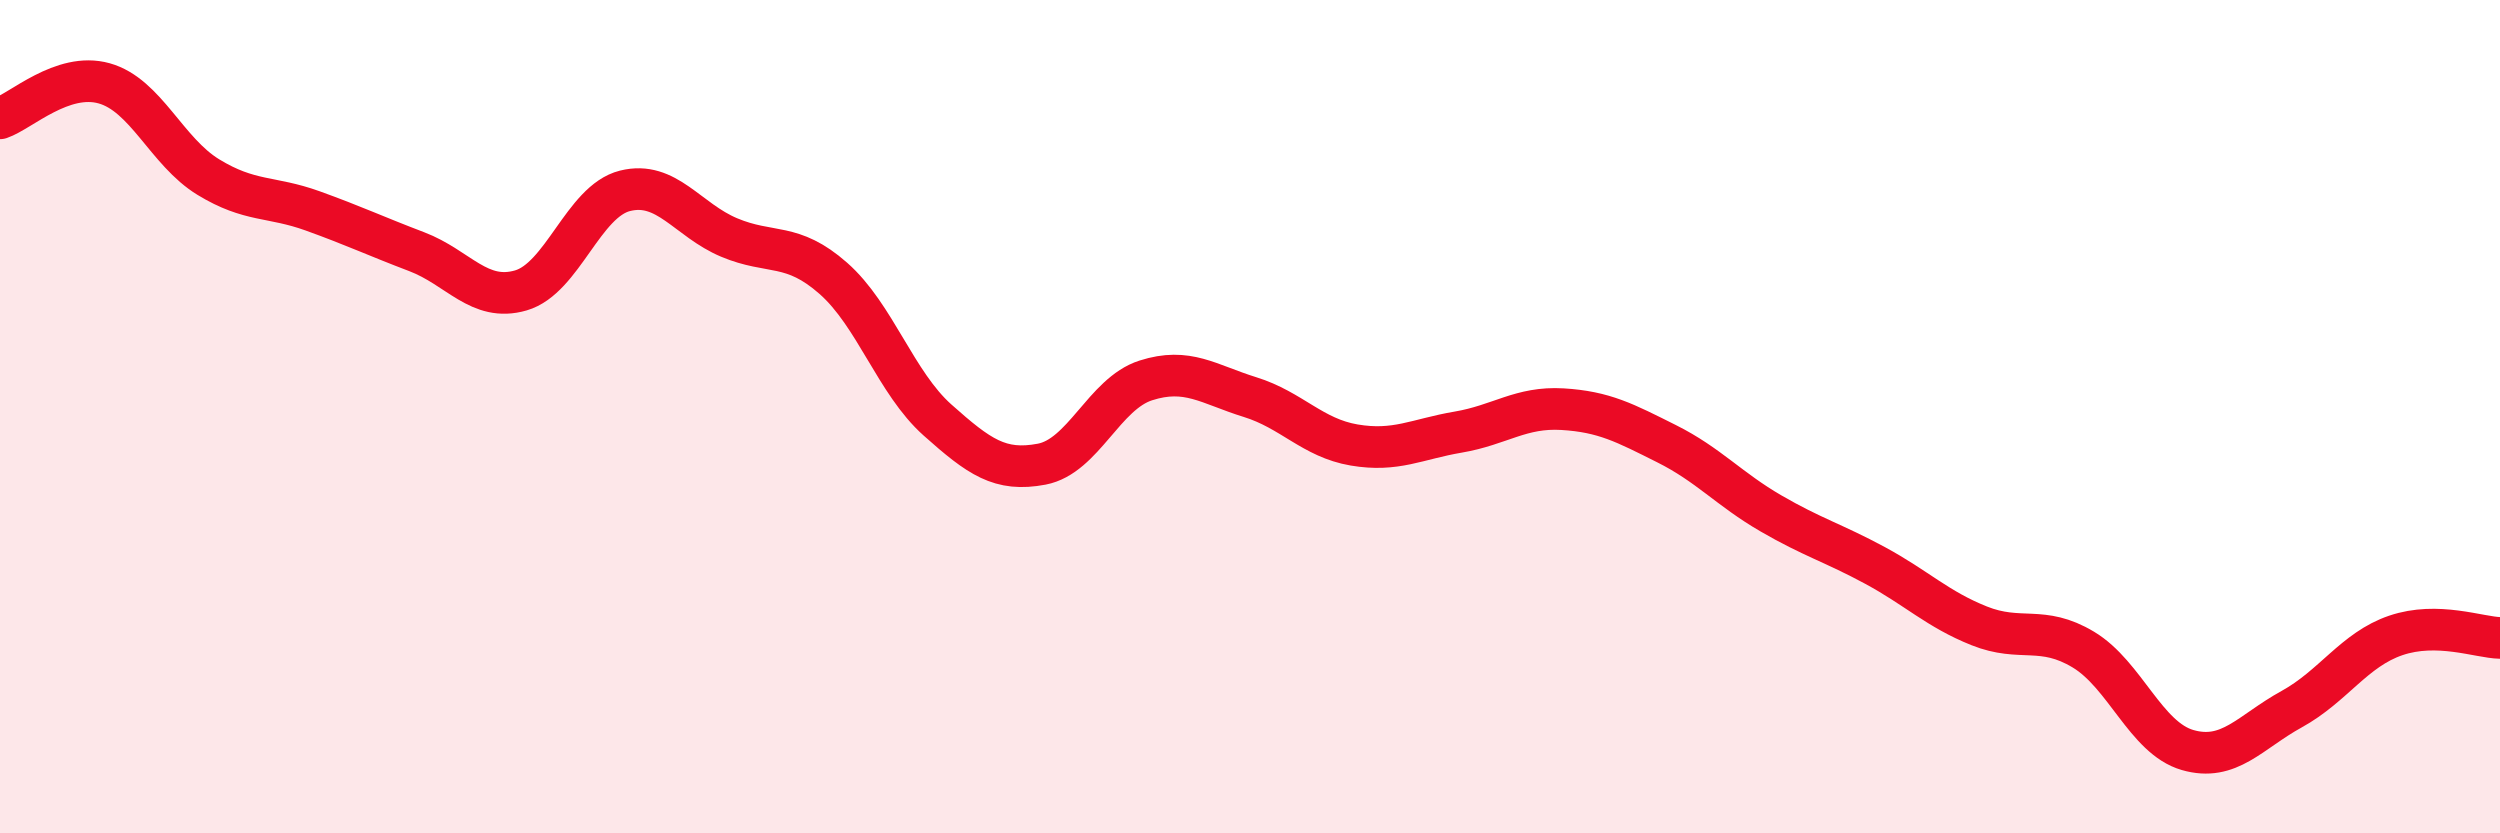
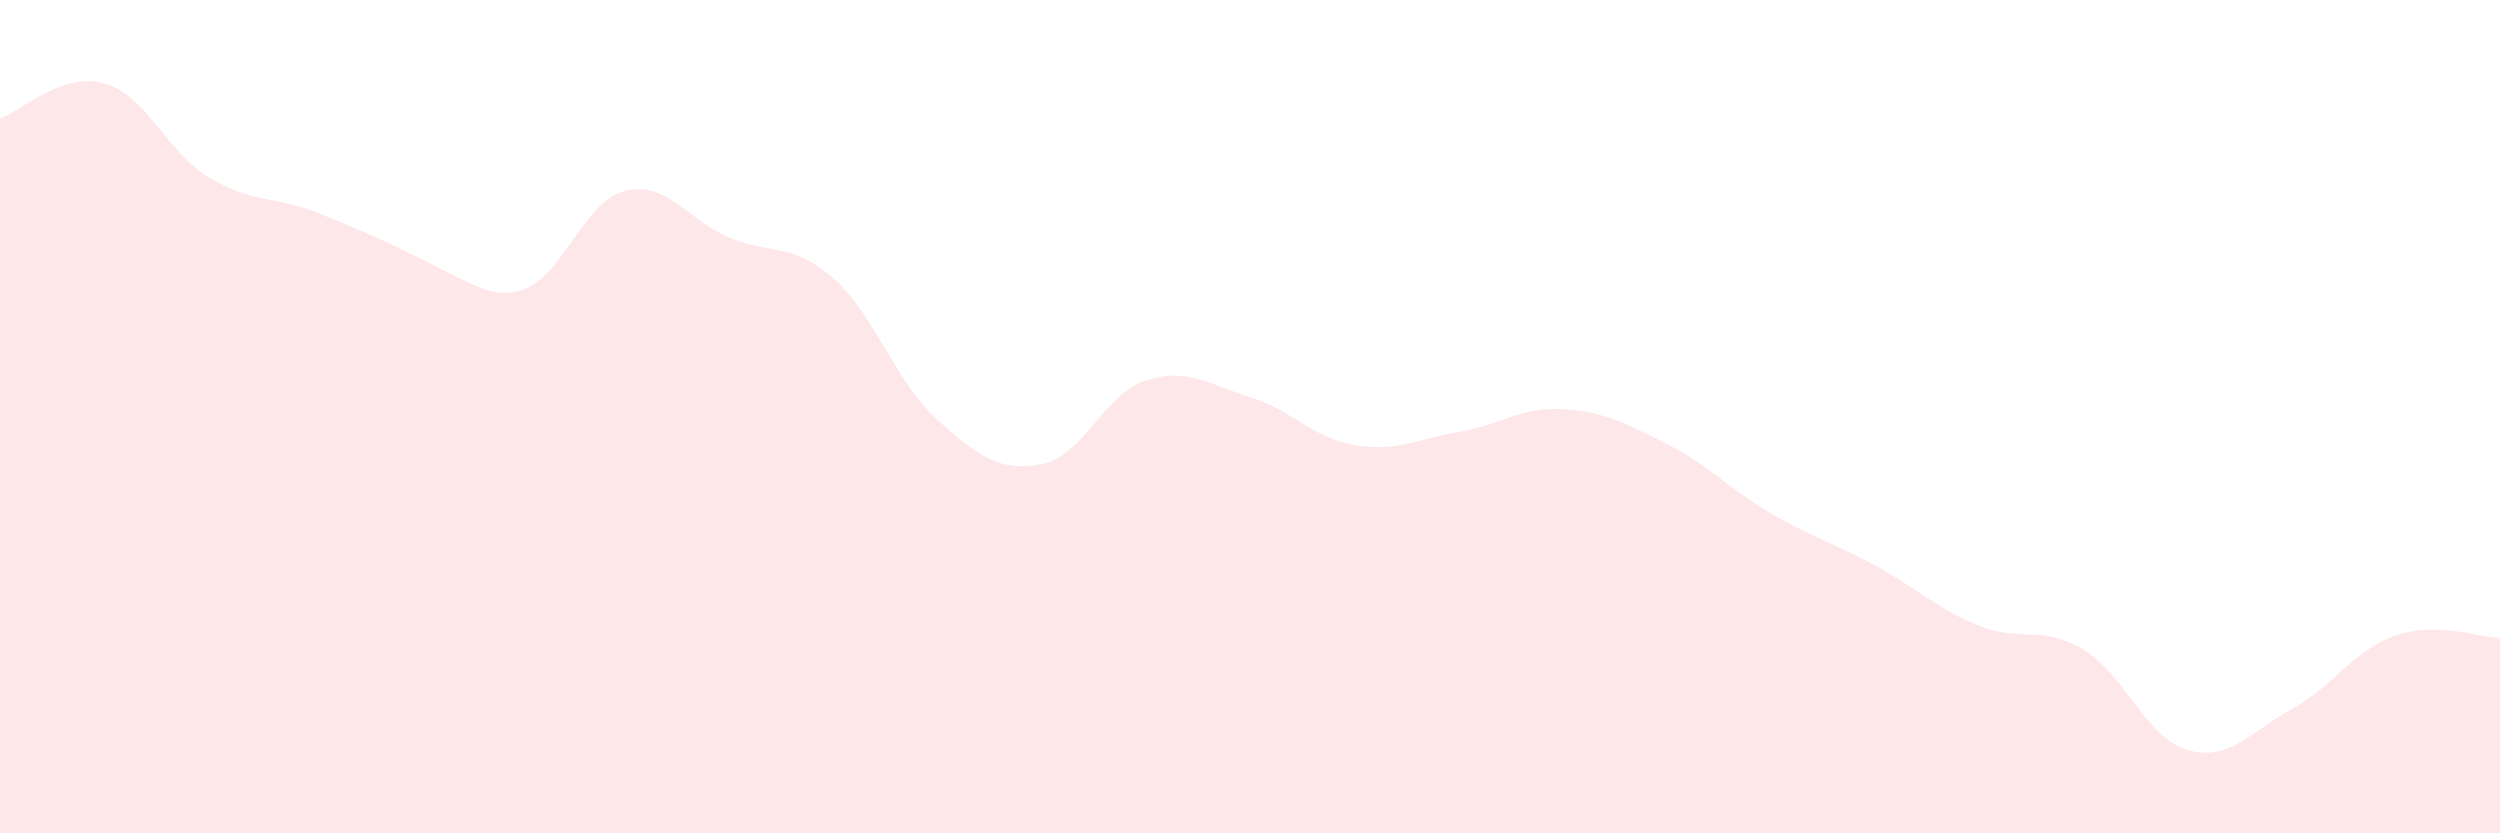
<svg xmlns="http://www.w3.org/2000/svg" width="60" height="20" viewBox="0 0 60 20">
-   <path d="M 0,2.84 C 0.5,2.67 1.5,1.72 2.5,2 C 3.5,2.28 4,3.64 5,4.25 C 6,4.86 6.5,4.7 7.5,5.06 C 8.5,5.42 9,5.66 10,6.04 C 11,6.42 11.5,7.26 12.5,6.97 C 13.5,6.68 14,4.83 15,4.58 C 16,4.33 16.5,5.28 17.5,5.7 C 18.5,6.12 19,5.8 20,6.68 C 21,7.56 21.5,9.19 22.5,10.08 C 23.5,10.97 24,11.33 25,11.14 C 26,10.95 26.5,9.45 27.5,9.13 C 28.5,8.81 29,9.22 30,9.53 C 31,9.84 31.5,10.51 32.5,10.68 C 33.5,10.85 34,10.54 35,10.37 C 36,10.2 36.5,9.76 37.5,9.82 C 38.5,9.88 39,10.15 40,10.65 C 41,11.15 41.5,11.74 42.5,12.32 C 43.5,12.9 44,13.03 45,13.57 C 46,14.11 46.5,14.62 47.5,15.02 C 48.5,15.42 49,14.99 50,15.59 C 51,16.19 51.5,17.71 52.5,18 C 53.5,18.29 54,17.57 55,17.02 C 56,16.47 56.5,15.59 57.5,15.25 C 58.5,14.91 59.5,15.3 60,15.31L60 20L0 20Z" fill="#EB0A25" opacity="0.1" stroke-linecap="round" stroke-linejoin="round" />
-   <path d="M 0,2.84 C 0.5,2.67 1.5,1.72 2.5,2 C 3.5,2.28 4,3.64 5,4.25 C 6,4.86 6.5,4.7 7.5,5.06 C 8.5,5.42 9,5.66 10,6.04 C 11,6.42 11.5,7.26 12.5,6.97 C 13.5,6.68 14,4.83 15,4.58 C 16,4.33 16.5,5.28 17.5,5.7 C 18.5,6.12 19,5.8 20,6.68 C 21,7.56 21.5,9.19 22.5,10.08 C 23.5,10.97 24,11.33 25,11.14 C 26,10.95 26.5,9.45 27.5,9.13 C 28.5,8.81 29,9.22 30,9.53 C 31,9.84 31.5,10.51 32.5,10.68 C 33.5,10.85 34,10.54 35,10.37 C 36,10.2 36.5,9.76 37.5,9.82 C 38.5,9.88 39,10.15 40,10.65 C 41,11.15 41.5,11.74 42.5,12.32 C 43.5,12.9 44,13.03 45,13.57 C 46,14.11 46.5,14.62 47.5,15.02 C 48.5,15.42 49,14.99 50,15.59 C 51,16.19 51.5,17.71 52.5,18 C 53.5,18.29 54,17.57 55,17.02 C 56,16.47 56.5,15.59 57.5,15.25 C 58.5,14.91 59.5,15.3 60,15.31" stroke="#EB0A25" stroke-width="1" fill="none" stroke-linecap="round" stroke-linejoin="round" />
+   <path d="M 0,2.84 C 0.5,2.67 1.5,1.72 2.5,2 C 3.5,2.28 4,3.64 5,4.25 C 6,4.86 6.5,4.7 7.5,5.06 C 11,6.42 11.5,7.26 12.5,6.97 C 13.5,6.68 14,4.83 15,4.58 C 16,4.33 16.5,5.28 17.5,5.7 C 18.5,6.12 19,5.8 20,6.68 C 21,7.56 21.5,9.19 22.5,10.08 C 23.5,10.97 24,11.33 25,11.14 C 26,10.95 26.5,9.45 27.5,9.13 C 28.5,8.81 29,9.22 30,9.53 C 31,9.84 31.5,10.51 32.5,10.68 C 33.5,10.85 34,10.54 35,10.37 C 36,10.2 36.5,9.76 37.5,9.82 C 38.5,9.88 39,10.15 40,10.65 C 41,11.15 41.5,11.74 42.5,12.32 C 43.5,12.9 44,13.03 45,13.57 C 46,14.11 46.5,14.62 47.5,15.02 C 48.5,15.42 49,14.99 50,15.59 C 51,16.19 51.5,17.71 52.5,18 C 53.5,18.29 54,17.57 55,17.02 C 56,16.47 56.5,15.59 57.5,15.25 C 58.5,14.91 59.5,15.3 60,15.31L60 20L0 20Z" fill="#EB0A25" opacity="0.1" stroke-linecap="round" stroke-linejoin="round" />
</svg>